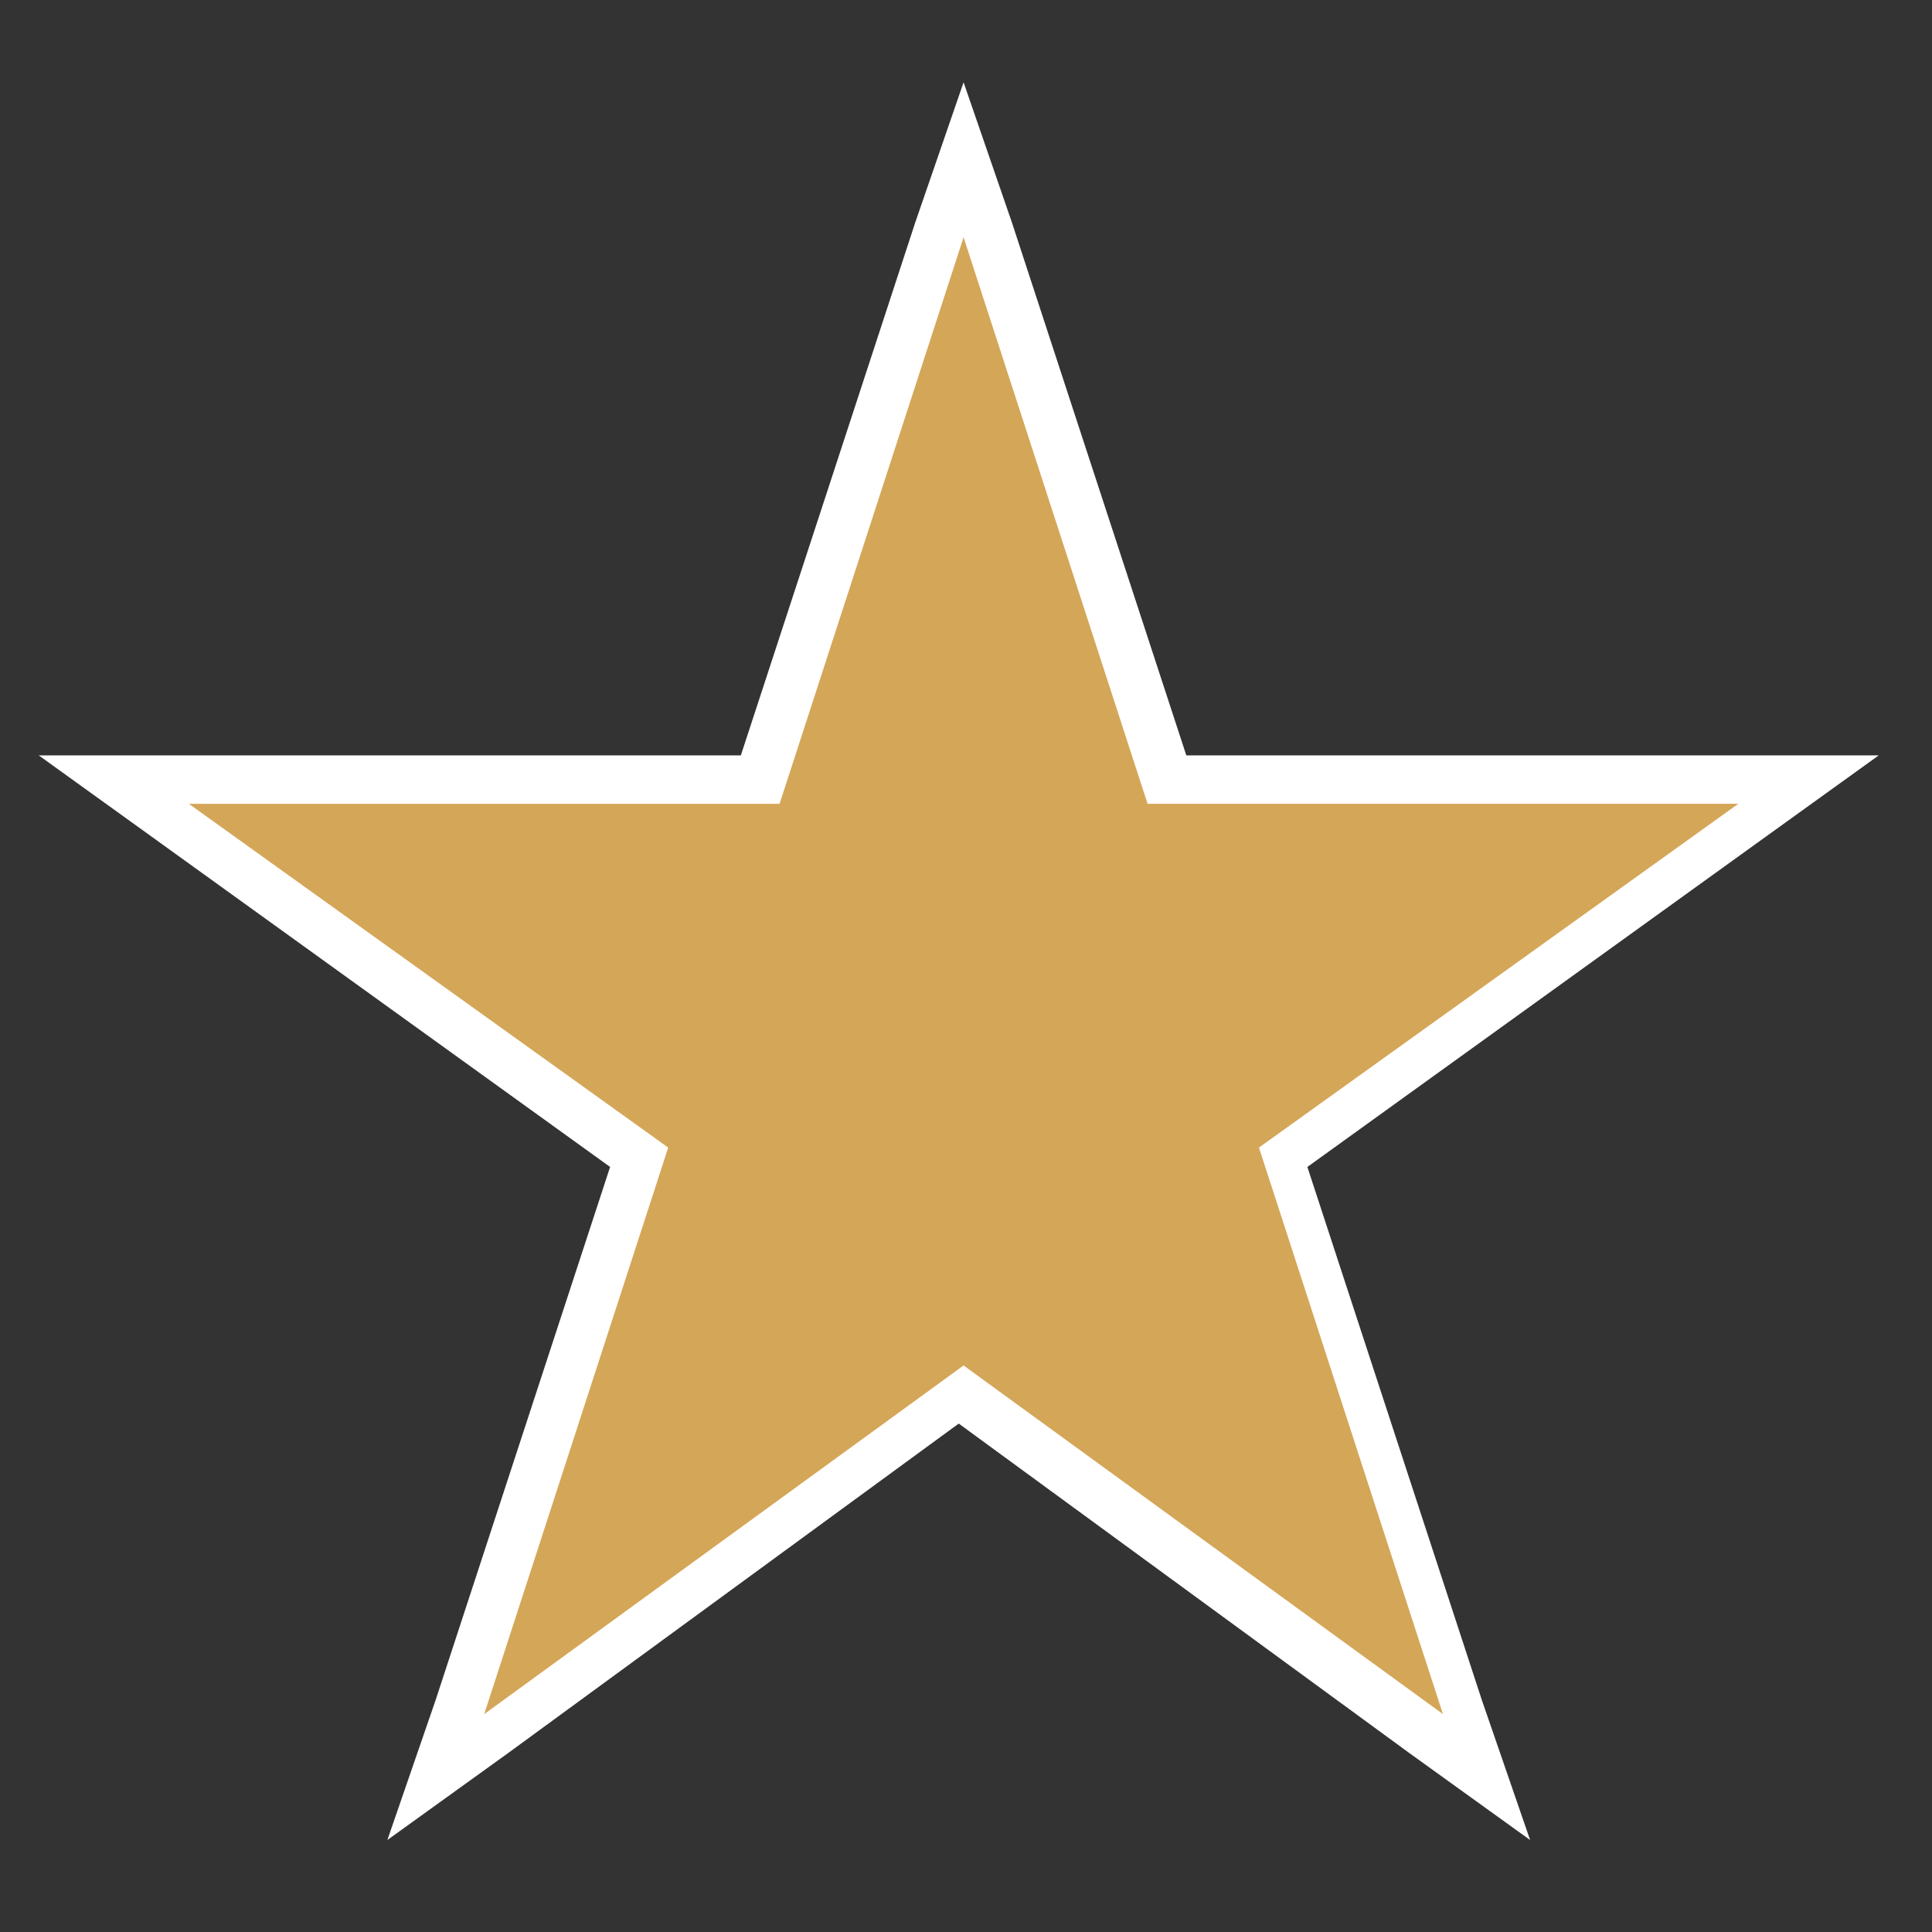
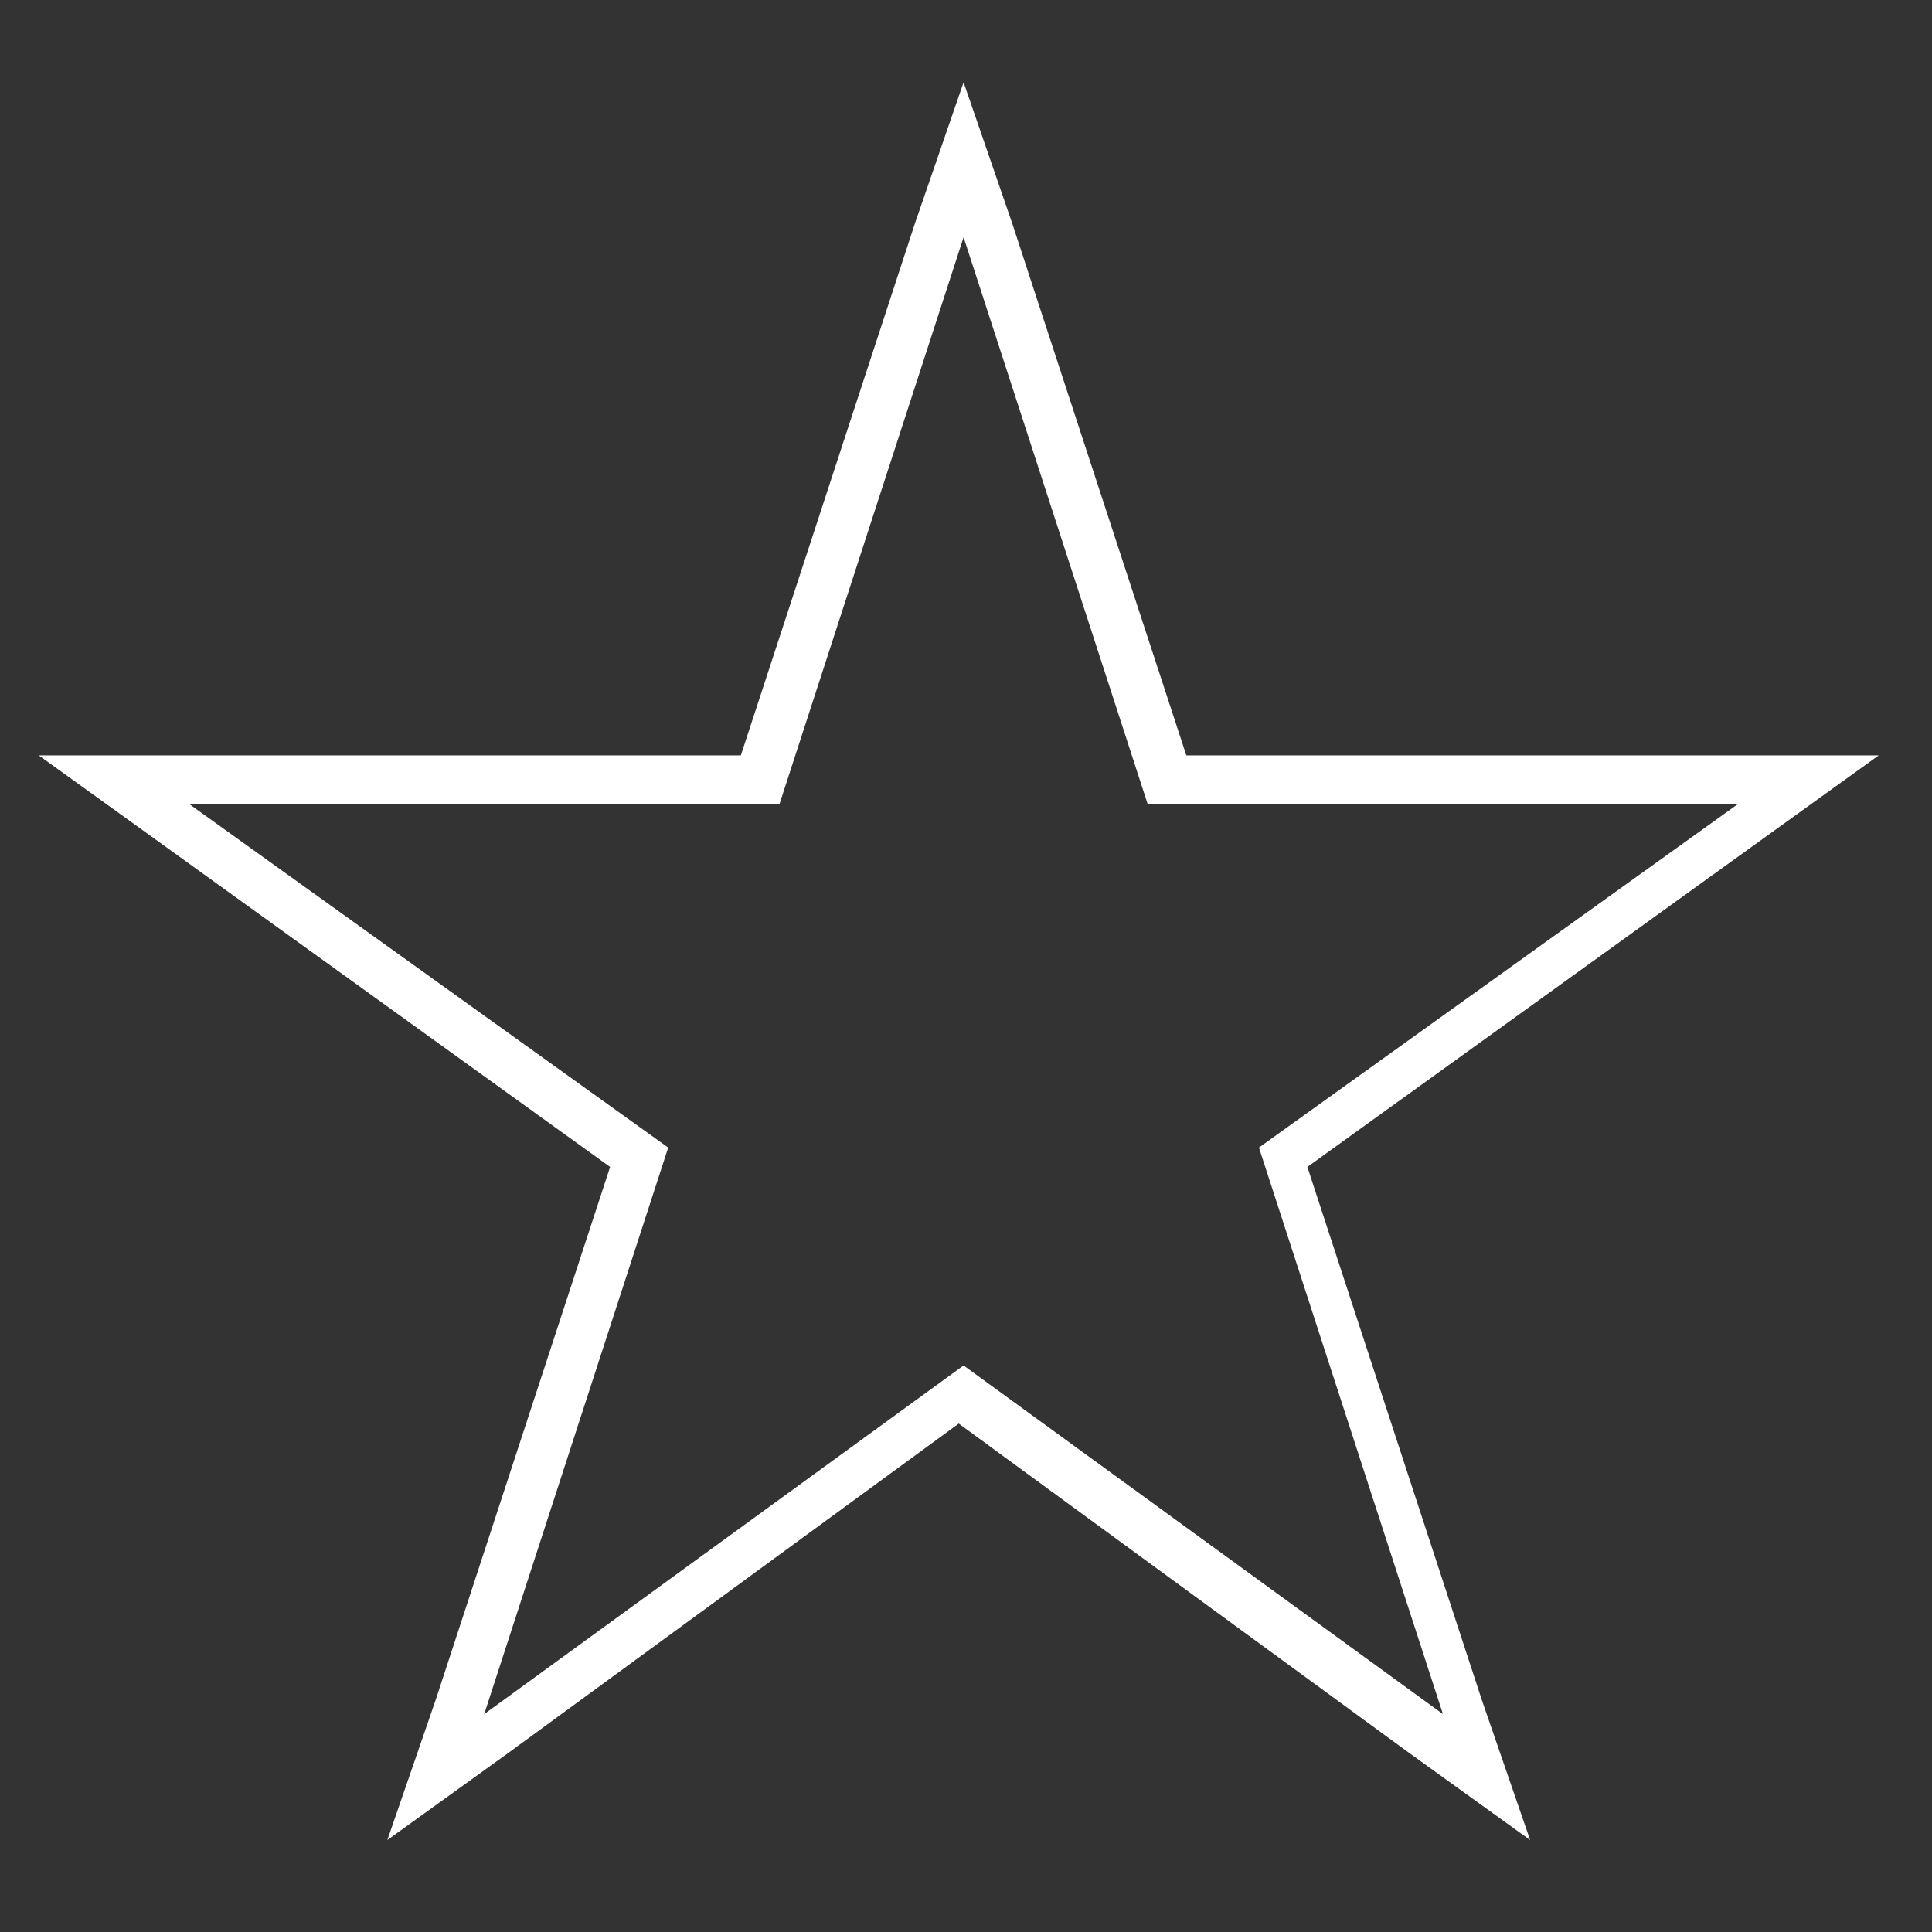
<svg xmlns="http://www.w3.org/2000/svg" version="1.1" id="Ebene_1" x="0px" y="0px" viewBox="0 0 39.9 39.9" style="enable-background:new 0 0 39.9 39.9;" xml:space="preserve">
  <rect x="0" y="0" width="39.9" height="39.9" fill="#333333" stroke="none" />
  <style type="text/css">
	.st0{fill:#D4A658;}
	.st1{fill:#FFFFFF;}
</style>
  <g id="Pfad_1_00000034067446040253139200000014214525141361075359_">
    <g>
-       <polygon class="st0" points="19.9,28.9 9.1,36.7 13.2,23.9 2.4,16.1 15.8,16.1 19.9,3.3 24.1,16.1 37.5,16.1 26.6,23.9 30.8,36.7       " />
      <path class="st1" d="M19.9,4.9l3.8,11.7h12.2L26,23.7l3.8,11.7l-9.9-7.2L10,35.4l3.8-11.7l-9.9-7.1h12.2L19.9,4.9 M19.9,1.7    l-1,2.9l-3.6,11H3.9H0.8l2.5,1.8l9.3,6.7l-3.6,11l-1,2.9l2.5-1.8l9.3-6.8l9.3,6.8l2.5,1.8l-1-2.9l-3.6-11l9.3-6.7l2.5-1.8h-3.1    H24.5l-3.6-11L19.9,1.7L19.9,1.7z" />
    </g>
  </g>
</svg>